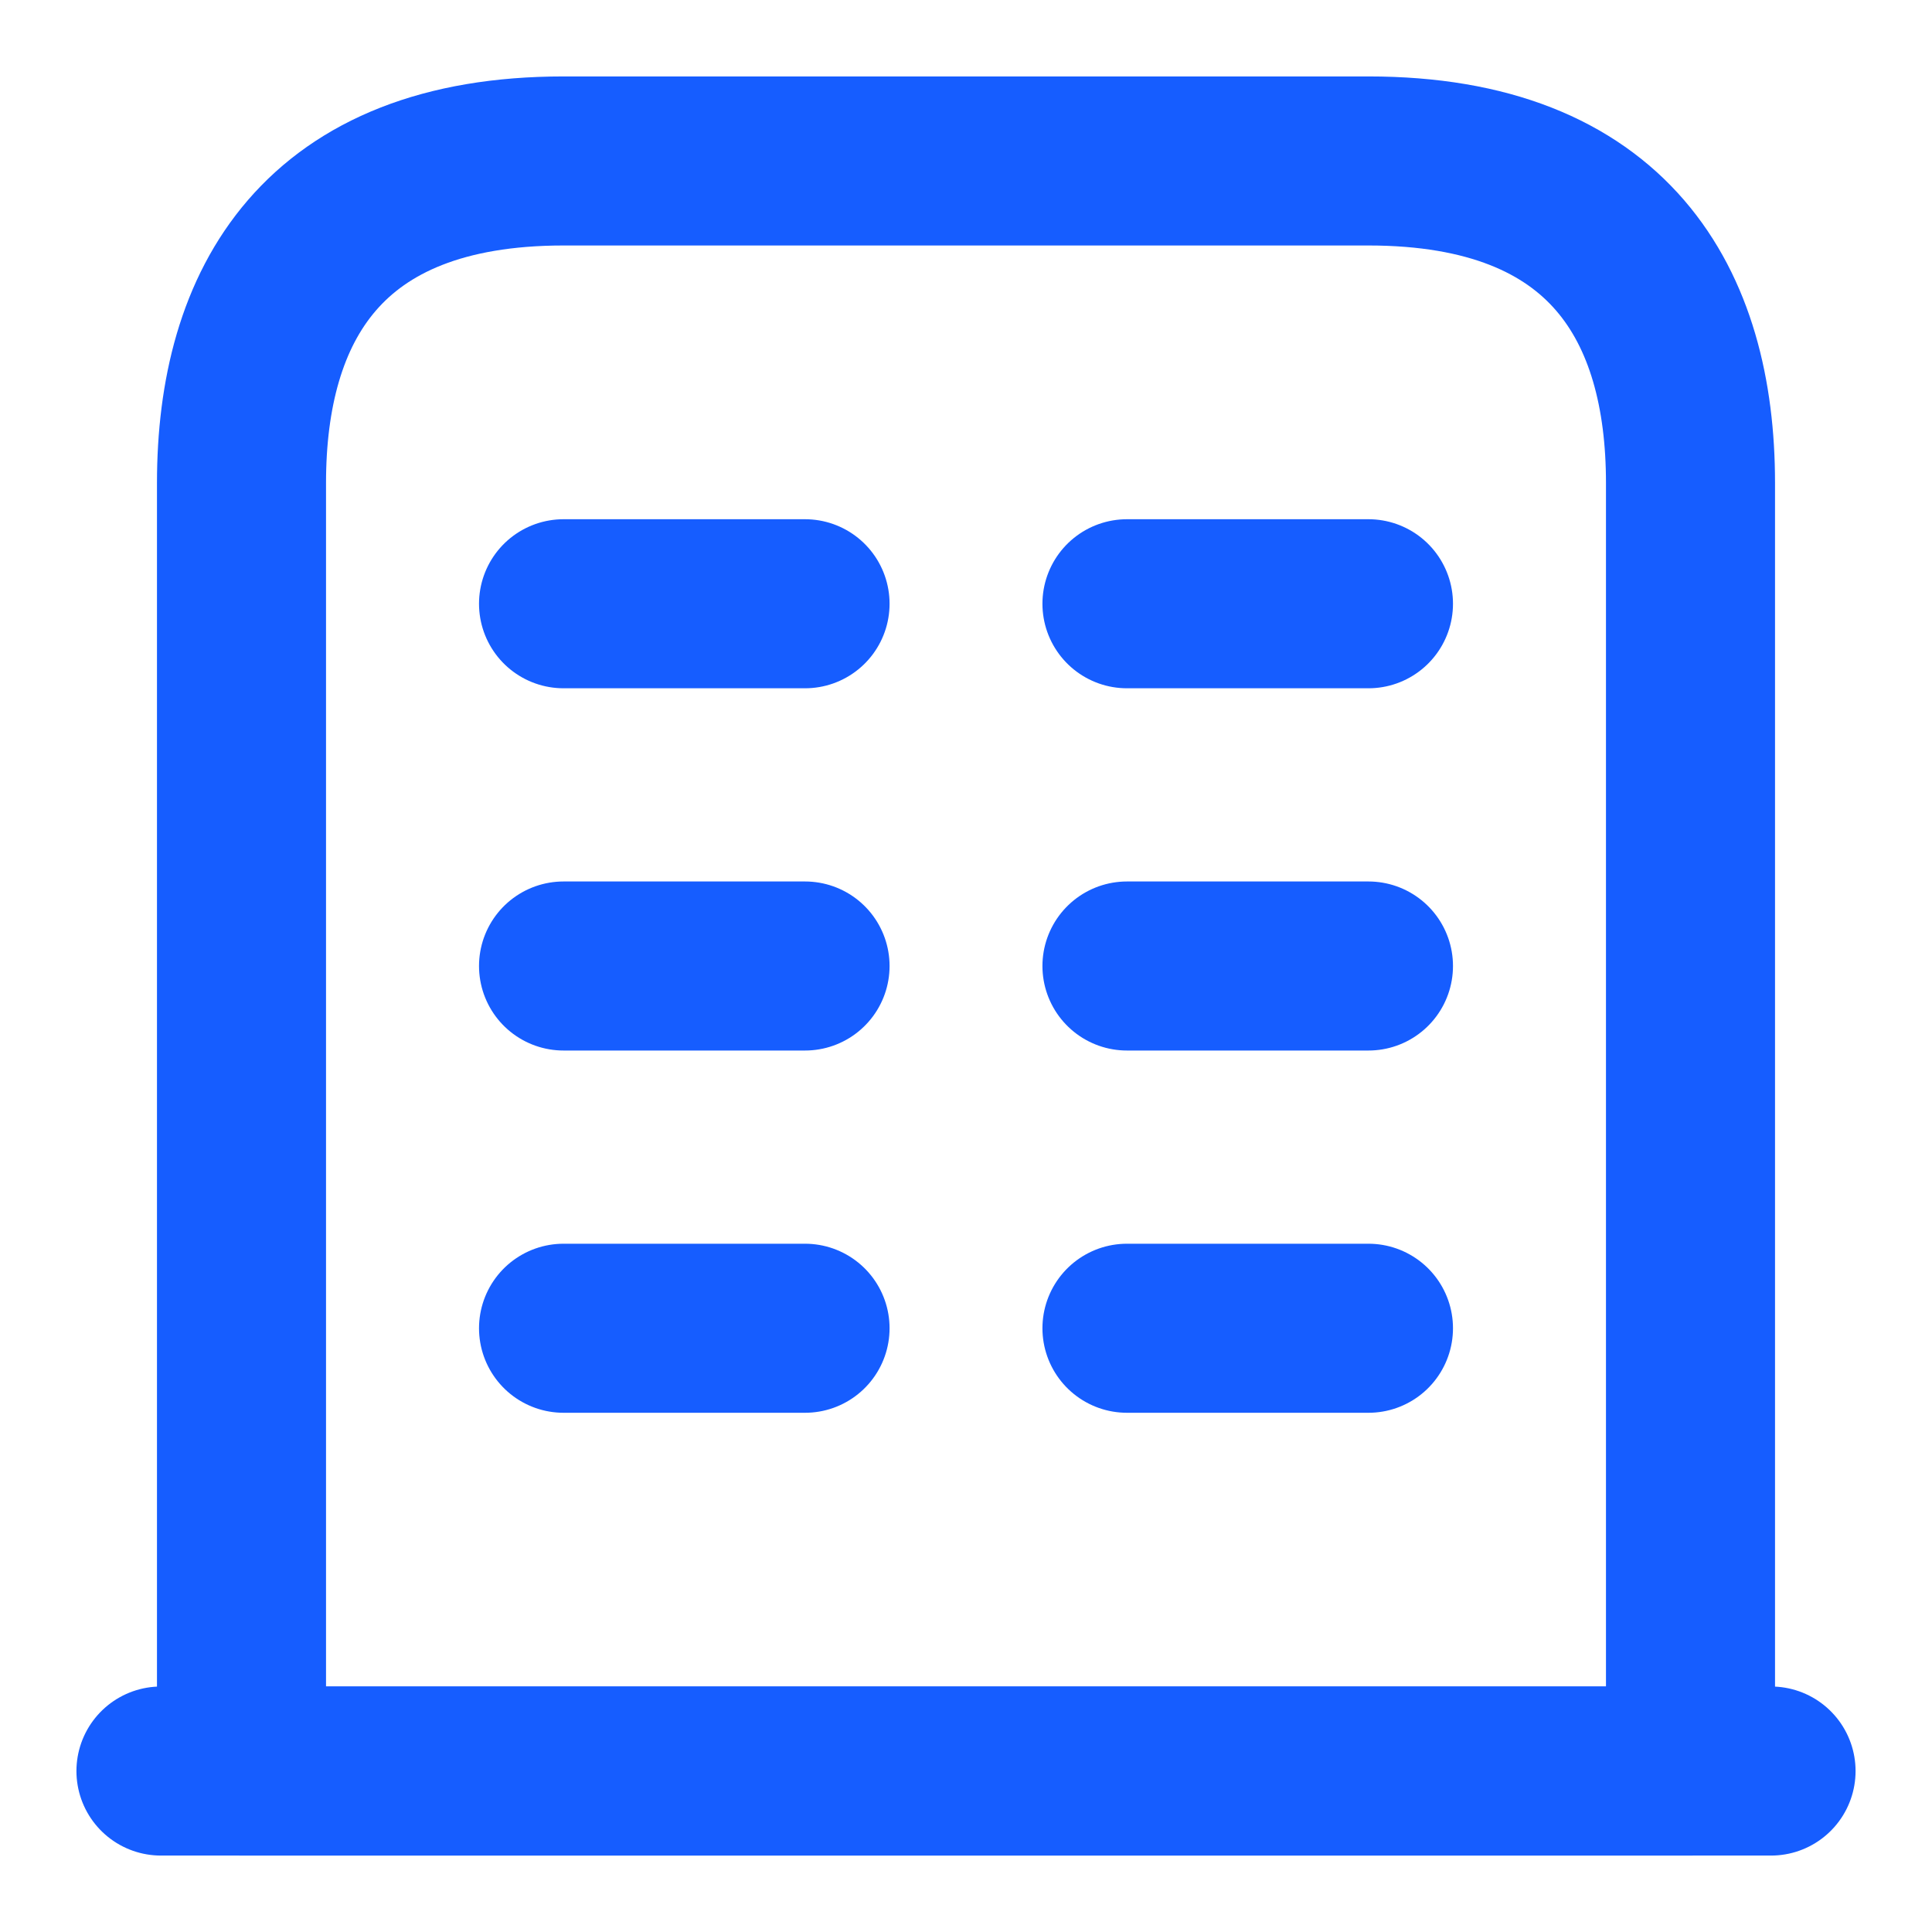
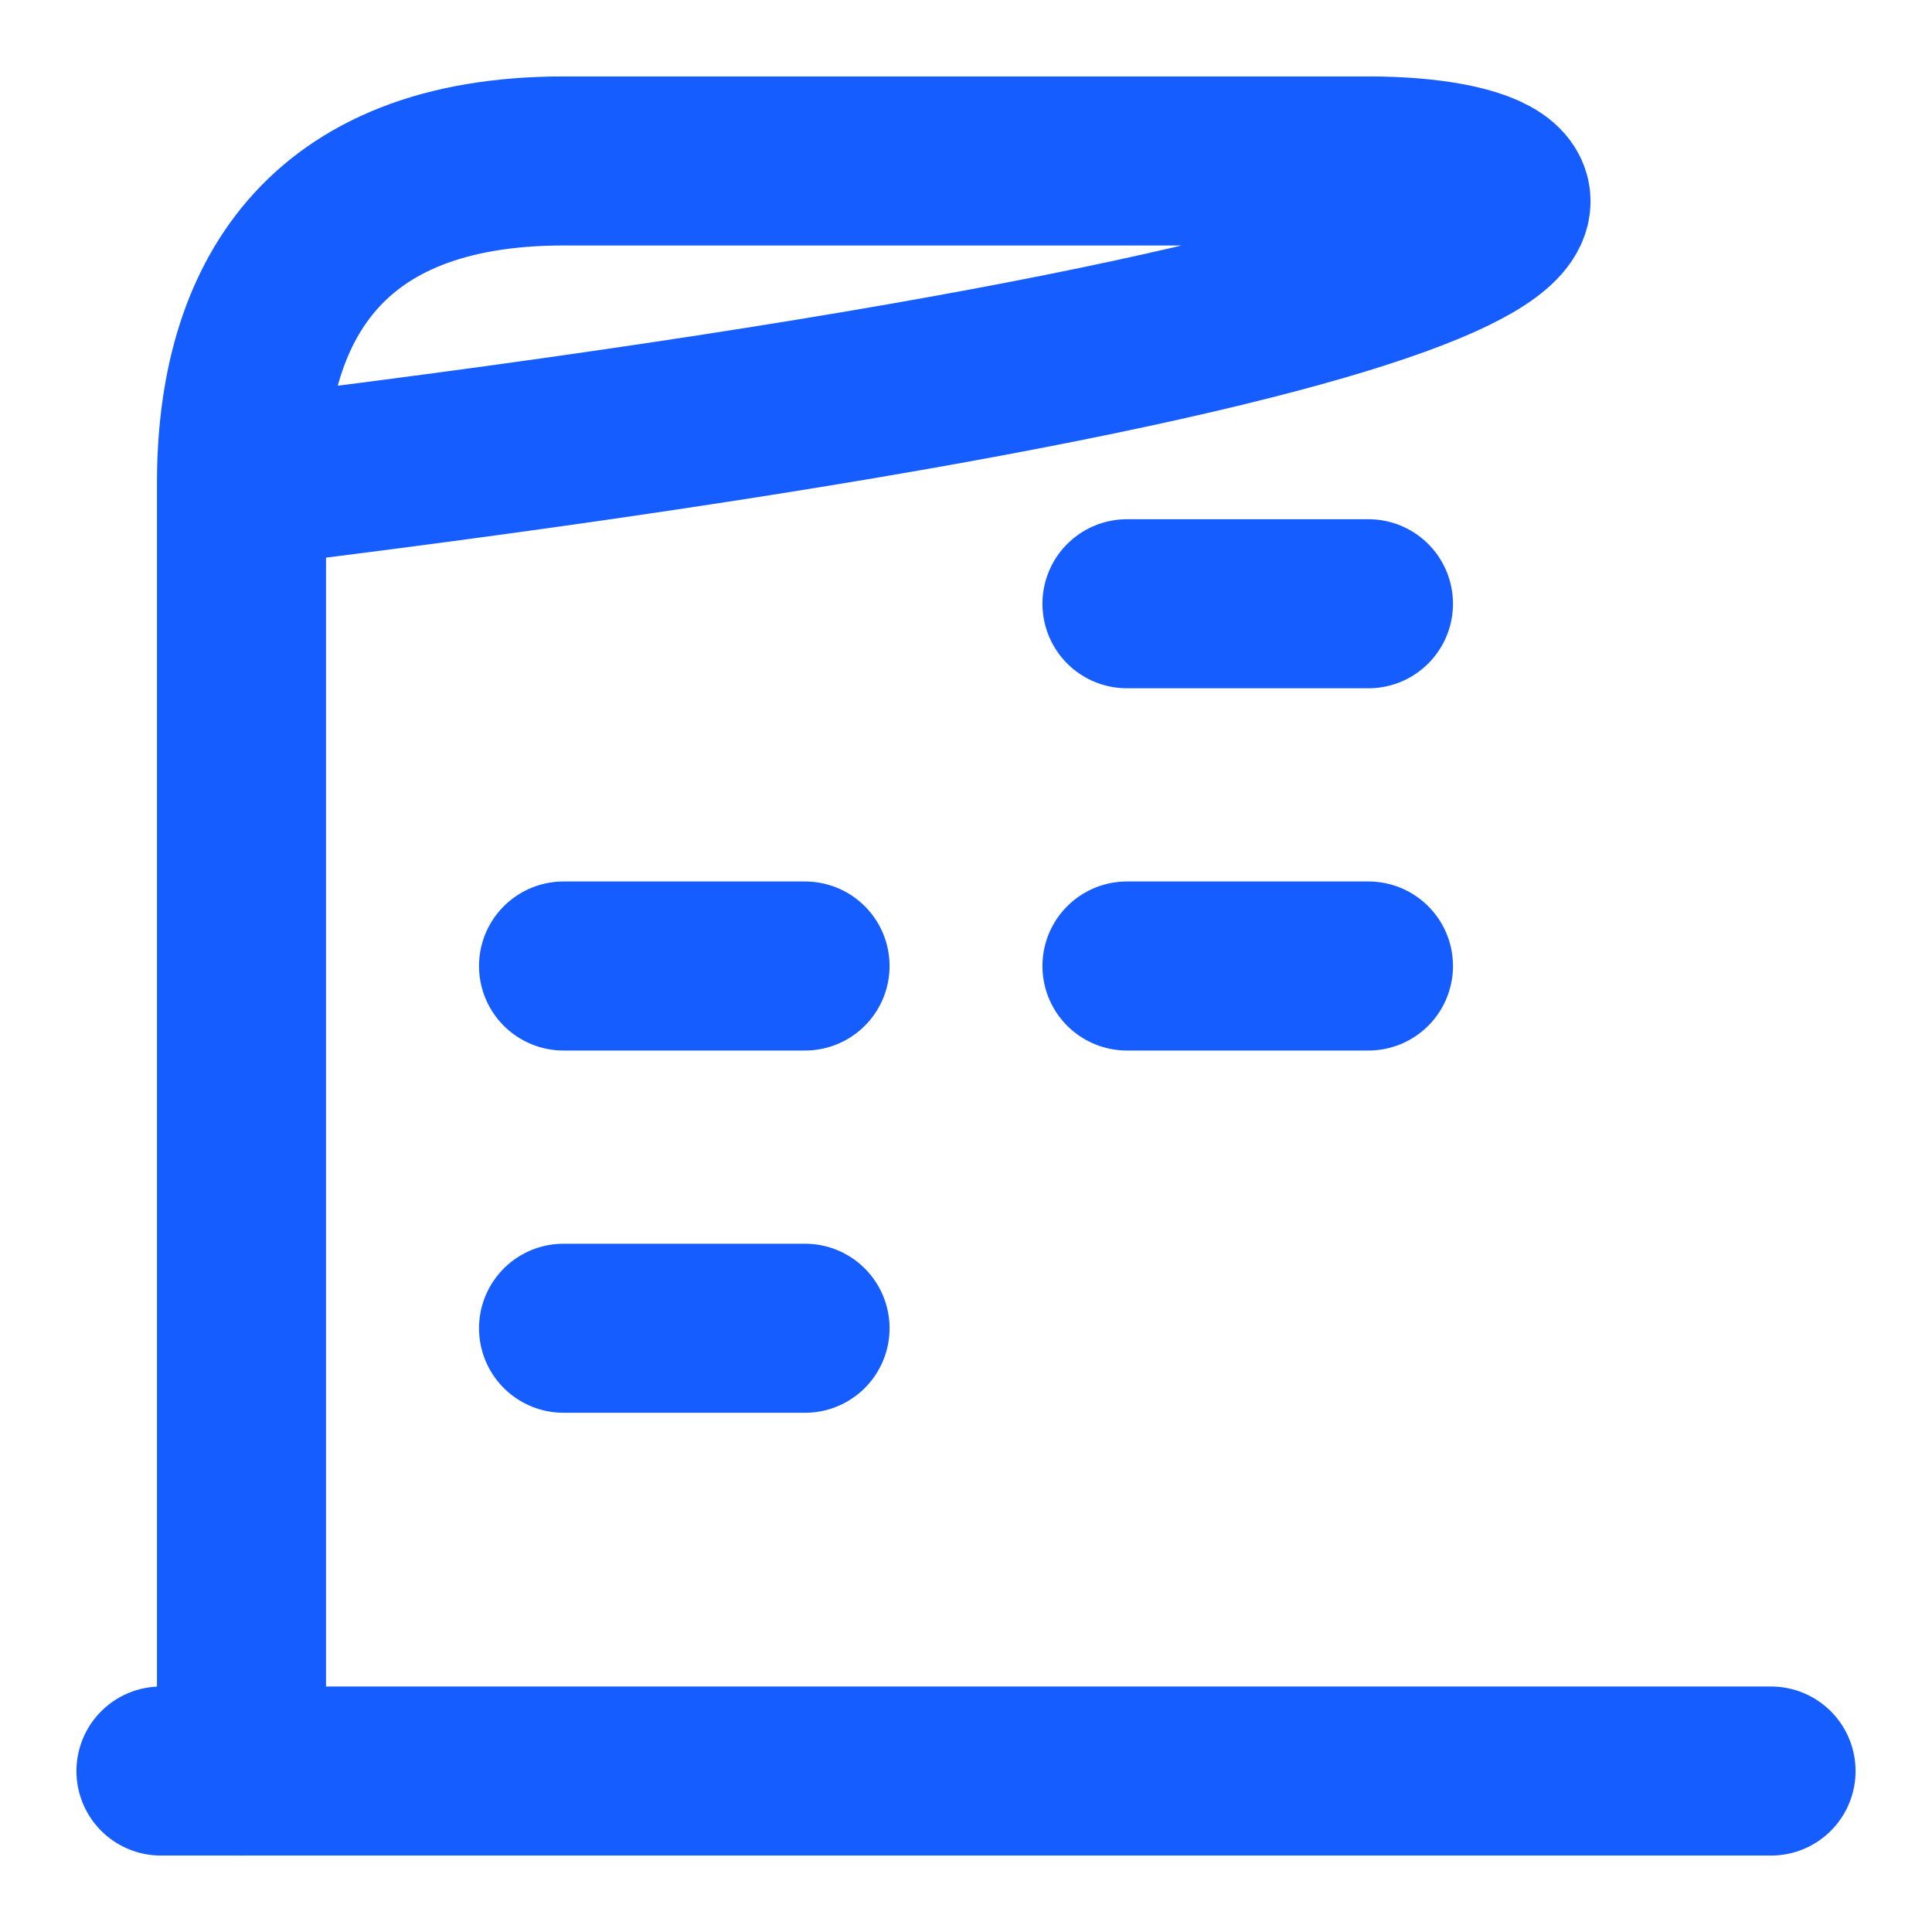
<svg xmlns="http://www.w3.org/2000/svg" width="16" height="16" viewBox="0 0 16 16" fill="none">
  <path d="M1.333 14.667H14.667" stroke="#165DFF" stroke-width="1.4" stroke-miterlimit="10" stroke-linecap="round" stroke-linejoin="round" />
-   <path d="M11.333 1.333H4.667C2.667 1.333 2 2.527 2 4V14.667H14V4C14 2.527 13.333 1.333 11.333 1.333Z" stroke="#165DFF" stroke-width="1.4" stroke-miterlimit="10" stroke-linecap="round" stroke-linejoin="round" />
+   <path d="M11.333 1.333H4.667C2.667 1.333 2 2.527 2 4V14.667V4C14 2.527 13.333 1.333 11.333 1.333Z" stroke="#165DFF" stroke-width="1.4" stroke-miterlimit="10" stroke-linecap="round" stroke-linejoin="round" />
  <path d="M4.667 11H6.667" stroke="#165DFF" stroke-width="1.4" stroke-miterlimit="10" stroke-linecap="round" stroke-linejoin="round" />
-   <path d="M9.333 11H11.333" stroke="#165DFF" stroke-width="1.4" stroke-miterlimit="10" stroke-linecap="round" stroke-linejoin="round" />
  <path d="M4.667 8H6.667" stroke="#165DFF" stroke-width="1.4" stroke-miterlimit="10" stroke-linecap="round" stroke-linejoin="round" />
  <path d="M9.333 8H11.333" stroke="#165DFF" stroke-width="1.4" stroke-miterlimit="10" stroke-linecap="round" stroke-linejoin="round" />
-   <path d="M4.667 5H6.667" stroke="#165DFF" stroke-width="1.4" stroke-miterlimit="10" stroke-linecap="round" stroke-linejoin="round" />
  <path d="M9.333 5H11.333" stroke="#165DFF" stroke-width="1.4" stroke-miterlimit="10" stroke-linecap="round" stroke-linejoin="round" />
</svg>